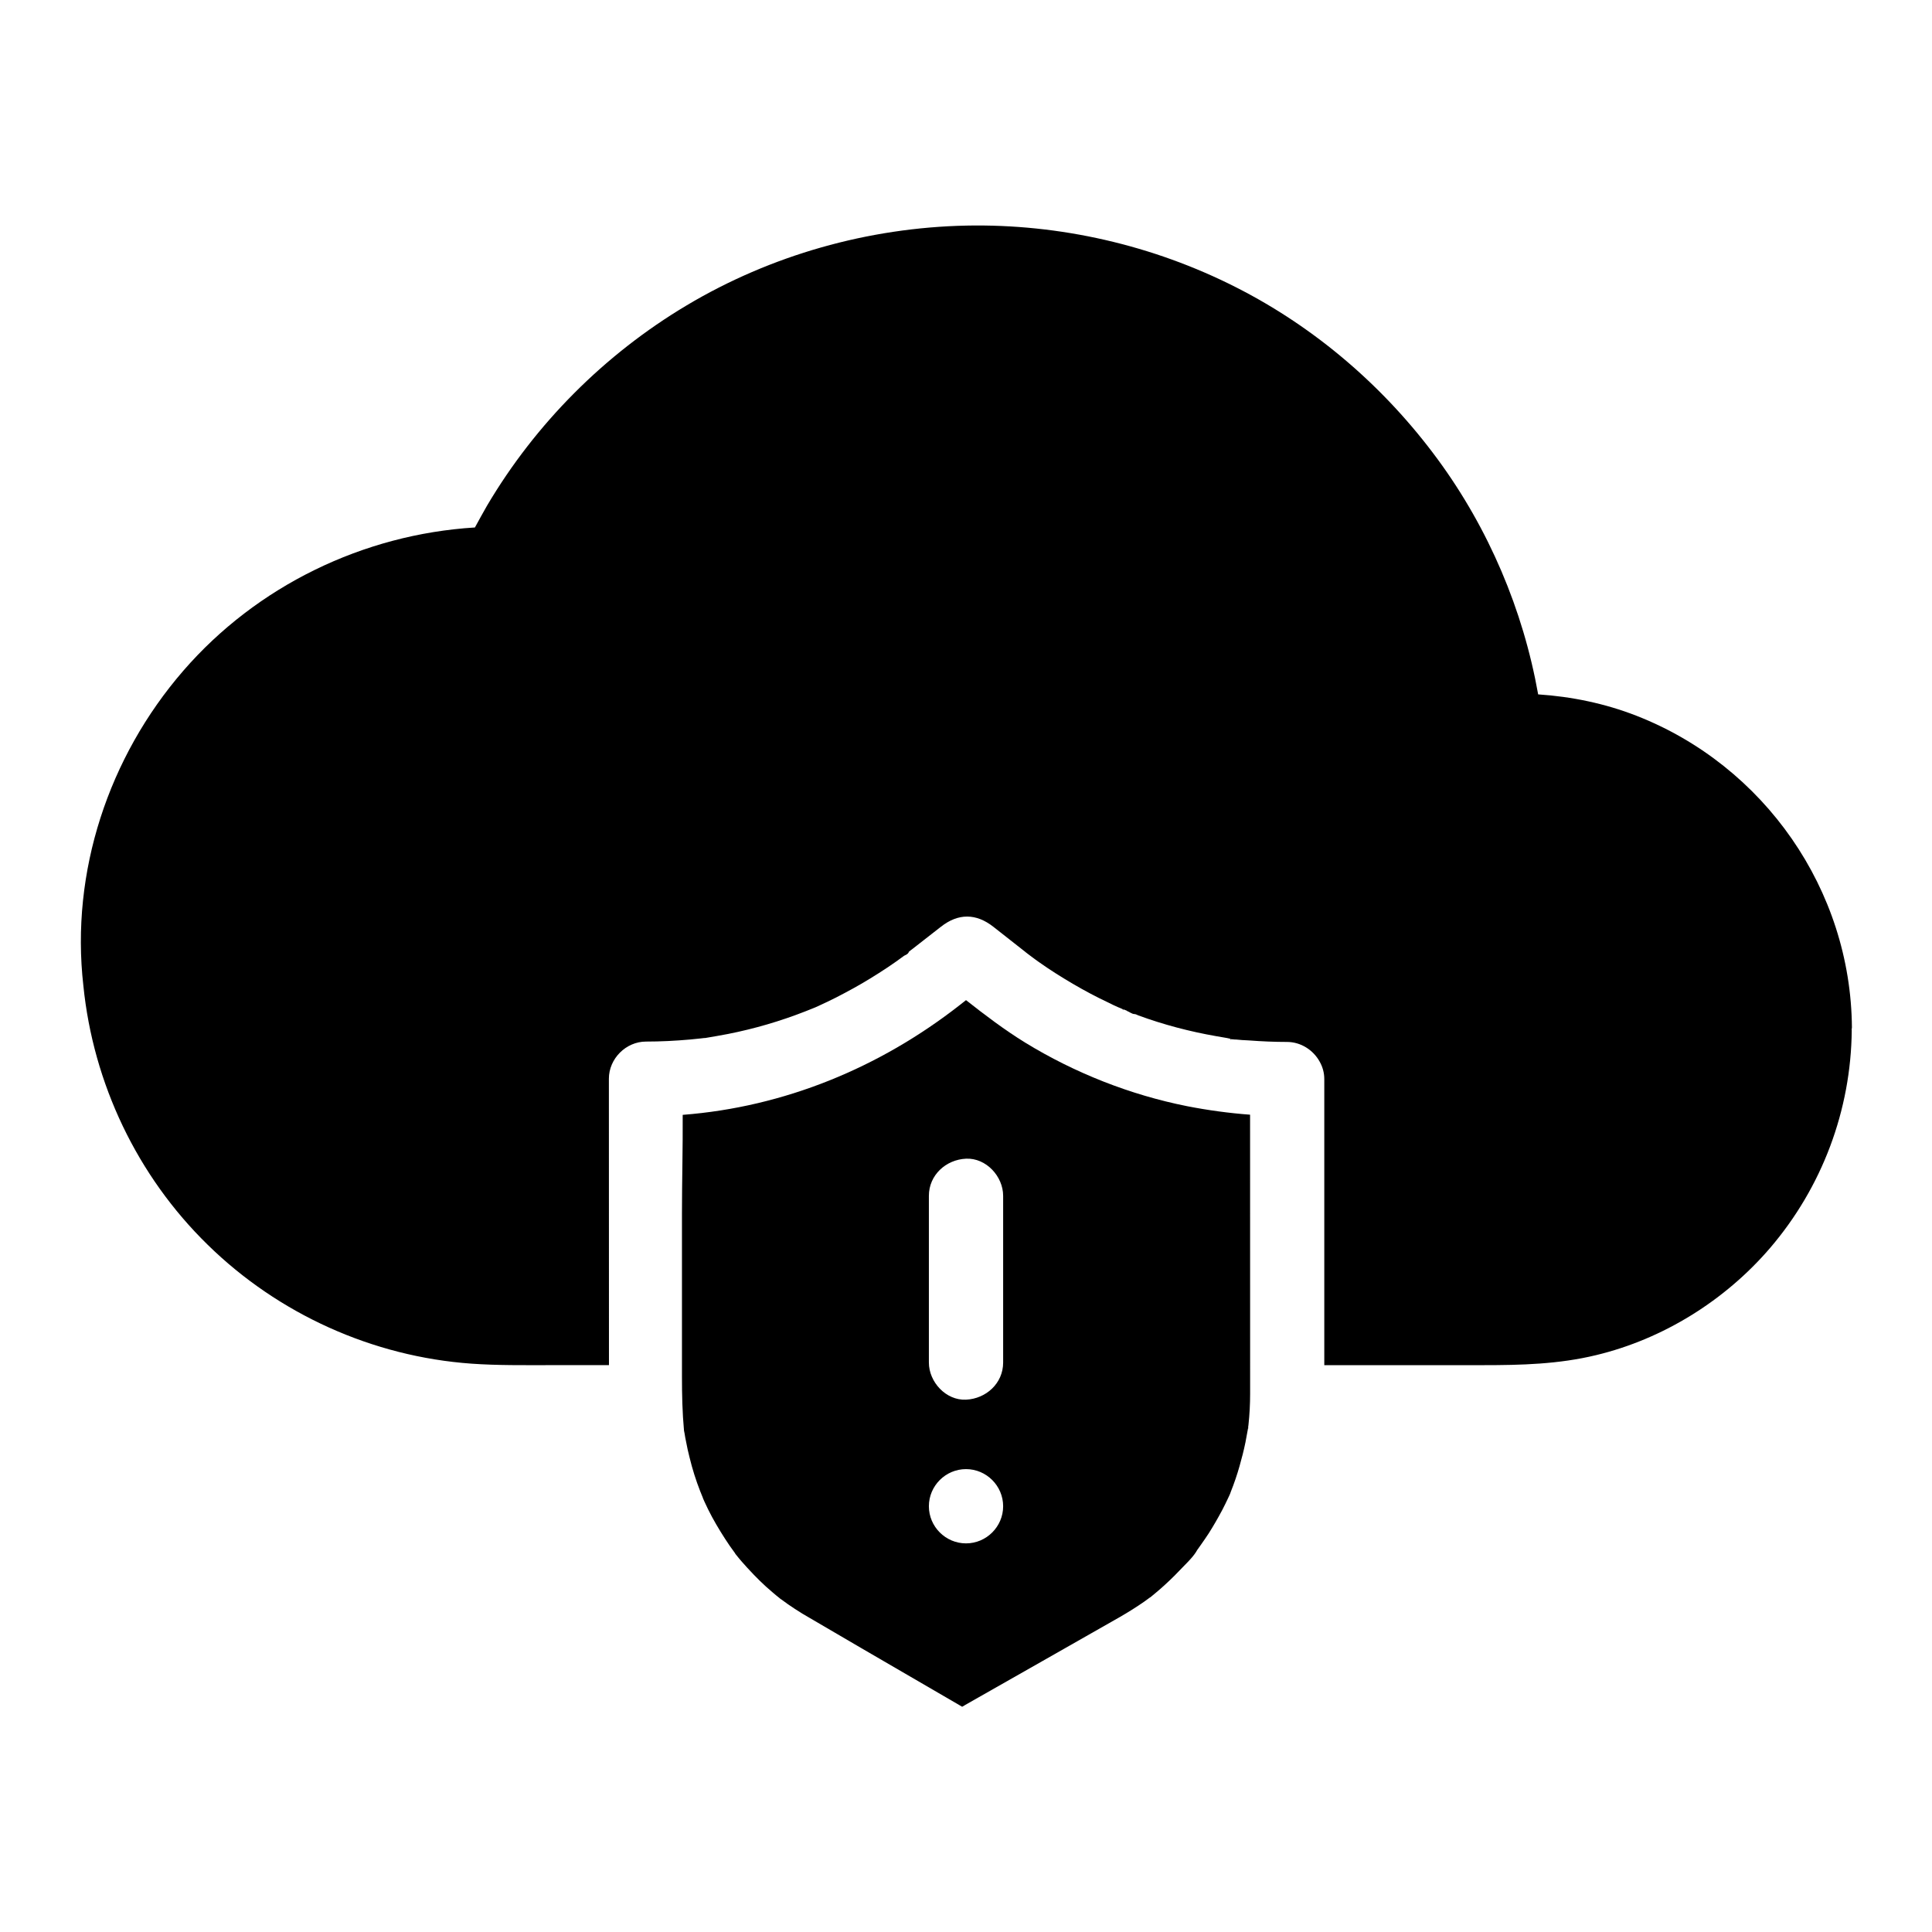
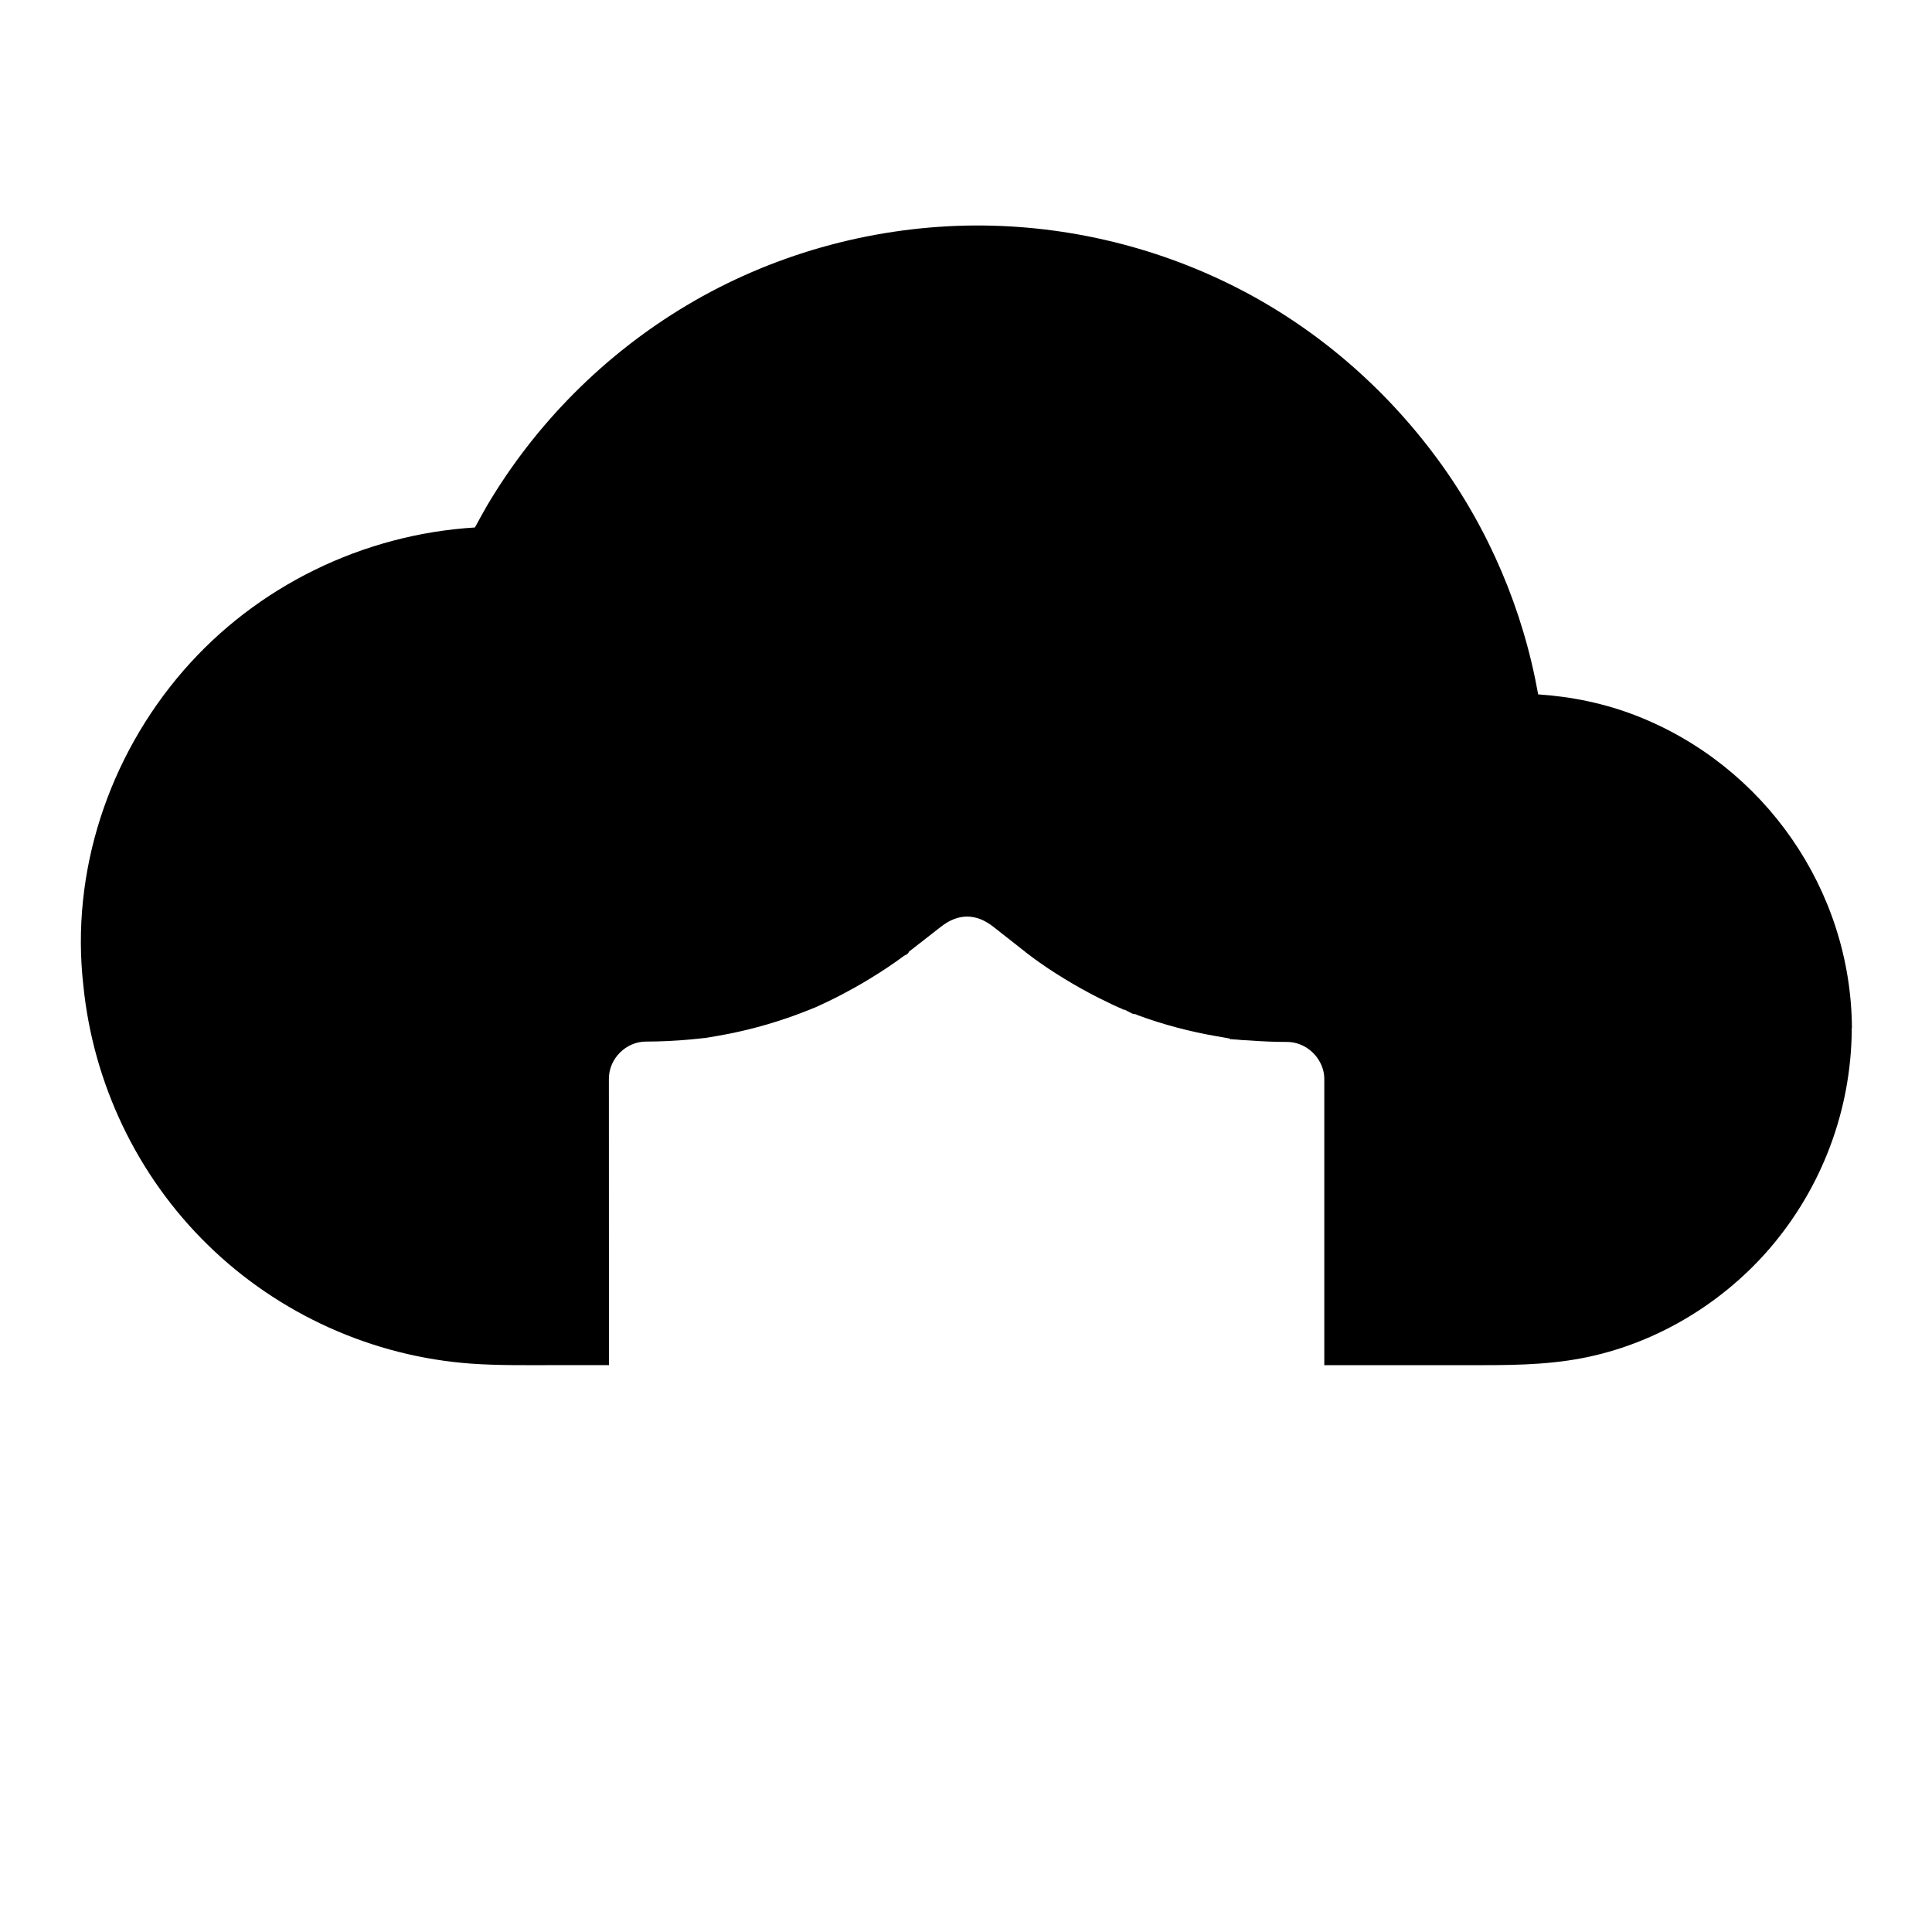
<svg xmlns="http://www.w3.org/2000/svg" fill="#000000" width="800px" height="800px" version="1.1" viewBox="144 144 512 512">
  <g>
    <path d="m634.68 416.78c0 0.098 0.051 0.148 0.051 0.246-0.195 21.207-7.871 41.625-21.648 57.711-11.906 13.875-28.289 24.109-46.102 28.387-9.938 2.41-19.875 2.656-29.961 2.656h-42.07v-75.816c0-1.672-0.441-3.246-1.23-4.625-1.672-3.051-4.969-5.215-8.66-5.215-3.344 0-6.691-0.148-9.988-0.395-0.297 0-0.59-0.051-0.887-0.051-0.344 0-0.641-0.051-0.984-0.051-0.59-0.051-1.18-0.098-1.723-0.148h-0.098-0.148c-0.395-0.051-0.738-0.051-1.082-0.098v0.148s0 0.148-0.051 0.148v-0.246-0.051s-0.051-0.098-0.051-0.098c-0.297-0.051-0.738-0.148-0.887-0.195-0.934-0.148-1.918-0.344-2.856-0.492-7.035-1.23-13.973-3.051-20.664-5.512-0.344-0.148-0.688-0.344-0.984-0.344-0.688 0-1.328-0.59-2.016-0.836v-0.051c-0.344-0.148-0.688-0.297-0.984-0.395v0.148l-0.051 0.148-0.051-0.195v-0.098c-0.297-0.148-0.836-0.395-1.133-0.492-0.887-0.395-1.77-0.789-2.609-1.23-3.246-1.523-6.394-3.199-9.496-5.019-3.102-1.82-6.148-3.738-9.055-5.805-0.688-0.492-1.379-0.984-2.016-1.477-0.297-0.195-1.082-0.836-1.426-1.082l-0.051-0.051c-0.098-0.051-0.148-0.148-0.246-0.195-2.754-2.164-5.512-4.328-8.266-6.496-4.574-3.59-9.297-3.641-13.922 0-2.461 1.918-4.922 3.836-7.379 5.758-0.395 0.297-0.789 0.59-1.133 0.887v0.098s-0.051 0.148-0.098 0.148c-0.297 0.492-0.934 0.641-1.133 0.789-2.902 2.164-5.902 4.133-8.953 6.004-2.953 1.82-5.953 3.445-9.004 5.019-1.574 0.789-3.199 1.574-4.82 2.312-0.543 0.246-1.082 0.492-1.625 0.688-0.148 0.051-1.328 0.543-1.723 0.688-6.641 2.609-13.531 4.625-20.516 6.004-2.016 0.395-4.082 0.738-6.102 1.082h-0.051-0.051-0.148c-0.297 0.051-0.738 0.098-0.836 0.098-0.984 0.098-1.918 0.195-2.902 0.297-3.887 0.344-7.773 0.543-11.66 0.543-5.312 0-9.84 4.527-9.84 9.84l0.02 75.91h-15.5c-6.988 0-13.973 0.098-20.961-0.395-26.176-1.871-51.117-13.137-69.863-31.488-18.695-18.254-30.355-42.754-32.965-68.684-3.441-30.156 6.695-60.613 26.473-83.441 19.484-22.484 47.676-36.164 77.293-37.984 1.031-1.918 2.117-3.836 3.199-5.758 12.84-21.746 31.191-40.148 52.891-53.086 22.336-13.332 48.117-20.613 74.145-21.156 24.746-0.492 49.398 5.164 71.438 16.336 21.156 10.727 39.457 26.52 53.48 45.609 13.48 18.352 22.633 39.852 26.617 62.289 8.906 0.59 17.711 2.41 26.027 5.656 33.898 13.234 56.875 46.148 57.121 82.656 0 0.098-0.051 0.195-0.051 0.297l0.004 0.148z" />
-     <path d="m458.55 437.14c-15.055-3-29.766-8.809-42.852-16.828-5.512-3.394-10.629-7.281-15.695-11.266-0.543 0.441-1.082 0.836-1.625 1.277-21.305 16.68-46.641 27.059-73.457 29.125 0.051 8.758-0.195 17.465-0.195 26.223v43.148c0 4.773 0.098 9.496 0.543 14.316 0.051 0.246 0.098 0.492 0.148 0.738 0.098 0.738 0.246 1.426 0.395 2.164 0.246 1.426 0.59 2.856 0.934 4.231 0.738 3.051 1.672 6.004 2.805 8.906 0.098 0.297 0.688 1.625 0.738 1.82v0.051c0.148 0.344 0.297 0.641 0.344 0.789 0.641 1.426 1.328 2.805 2.066 4.184 1.426 2.609 3 5.164 4.676 7.625 0.441 0.641 0.934 1.277 1.379 1.918l0.051 0.051v0.051s0.051 0.051 0.051 0.098c0.195 0.246 0.395 0.492 0.395 0.492 0.887 1.133 1.871 2.215 2.805 3.246 2.117 2.312 4.328 4.527 6.742 6.543 0.641 0.543 1.277 1.082 1.969 1.625 0.051 0.051 0.148 0.098 0.195 0.148 0.051 0 0.051 0.051 0.098 0.051 1.18 0.887 2.363 1.723 3.59 2.508 1.328 0.887 2.656 1.672 4.035 2.461 4.477 2.609 8.906 5.215 13.383 7.824 8.953 5.215 17.91 10.43 26.914 15.645 0.297-0.148 0.543-0.297 0.836-0.492 13.676-7.773 27.305-15.5 40.934-23.273 2.215-1.277 4.43-2.656 6.543-4.133 0.492-0.344 0.984-0.738 1.477-1.082h0.051c0.934-0.789 1.871-1.523 2.754-2.312 1.723-1.523 3.394-3.102 4.969-4.773 1.426-1.523 3.297-3.199 4.43-4.969 0-0.051 0.051-0.051 0.051-0.098 0.051-0.098 0.098-0.148 0.148-0.246 0.098-0.148 0.195-0.344 0.297-0.441 0.297-0.395 0.543-0.789 0.836-1.18 0.688-0.984 1.379-1.969 2.016-2.953 1.277-2.016 2.461-4.082 3.59-6.199 0.543-1.082 1.082-2.117 1.574-3.199 0.051-0.148 0.195-0.441 0.344-0.738 0.148-0.297 0.246-0.59 0.344-0.887 0.887-2.215 1.672-4.527 2.312-6.789 0.59-2.066 1.133-4.184 1.574-6.348 0.195-1.082 0.395-2.117 0.59-3.199 0-0.098 0.051-0.195 0.051-0.344 0-0.051 0-0.051 0.051-0.098 0 0 0.051 0 0.051-0.051v-0.148h-0.051c0.051-0.344 0.098-0.688 0.098-0.738 0.297-2.754 0.441-5.512 0.441-8.266v-5.902l-0.012-68.043c-5.41-0.391-11.215-1.18-16.727-2.262zm-58.547 115.87c-5.41 0-9.84-4.43-9.84-9.84s4.43-9.84 9.84-9.84 9.84 4.43 9.84 9.84-4.43 9.84-9.84 9.84zm9.84-47.922c0 5.512-4.527 9.594-9.84 9.84-5.312 0.246-9.84-4.676-9.84-9.84v-44.184c0-5.512 4.527-9.594 9.84-9.84s9.84 4.676 9.84 9.84z" />
  </g>
</svg>